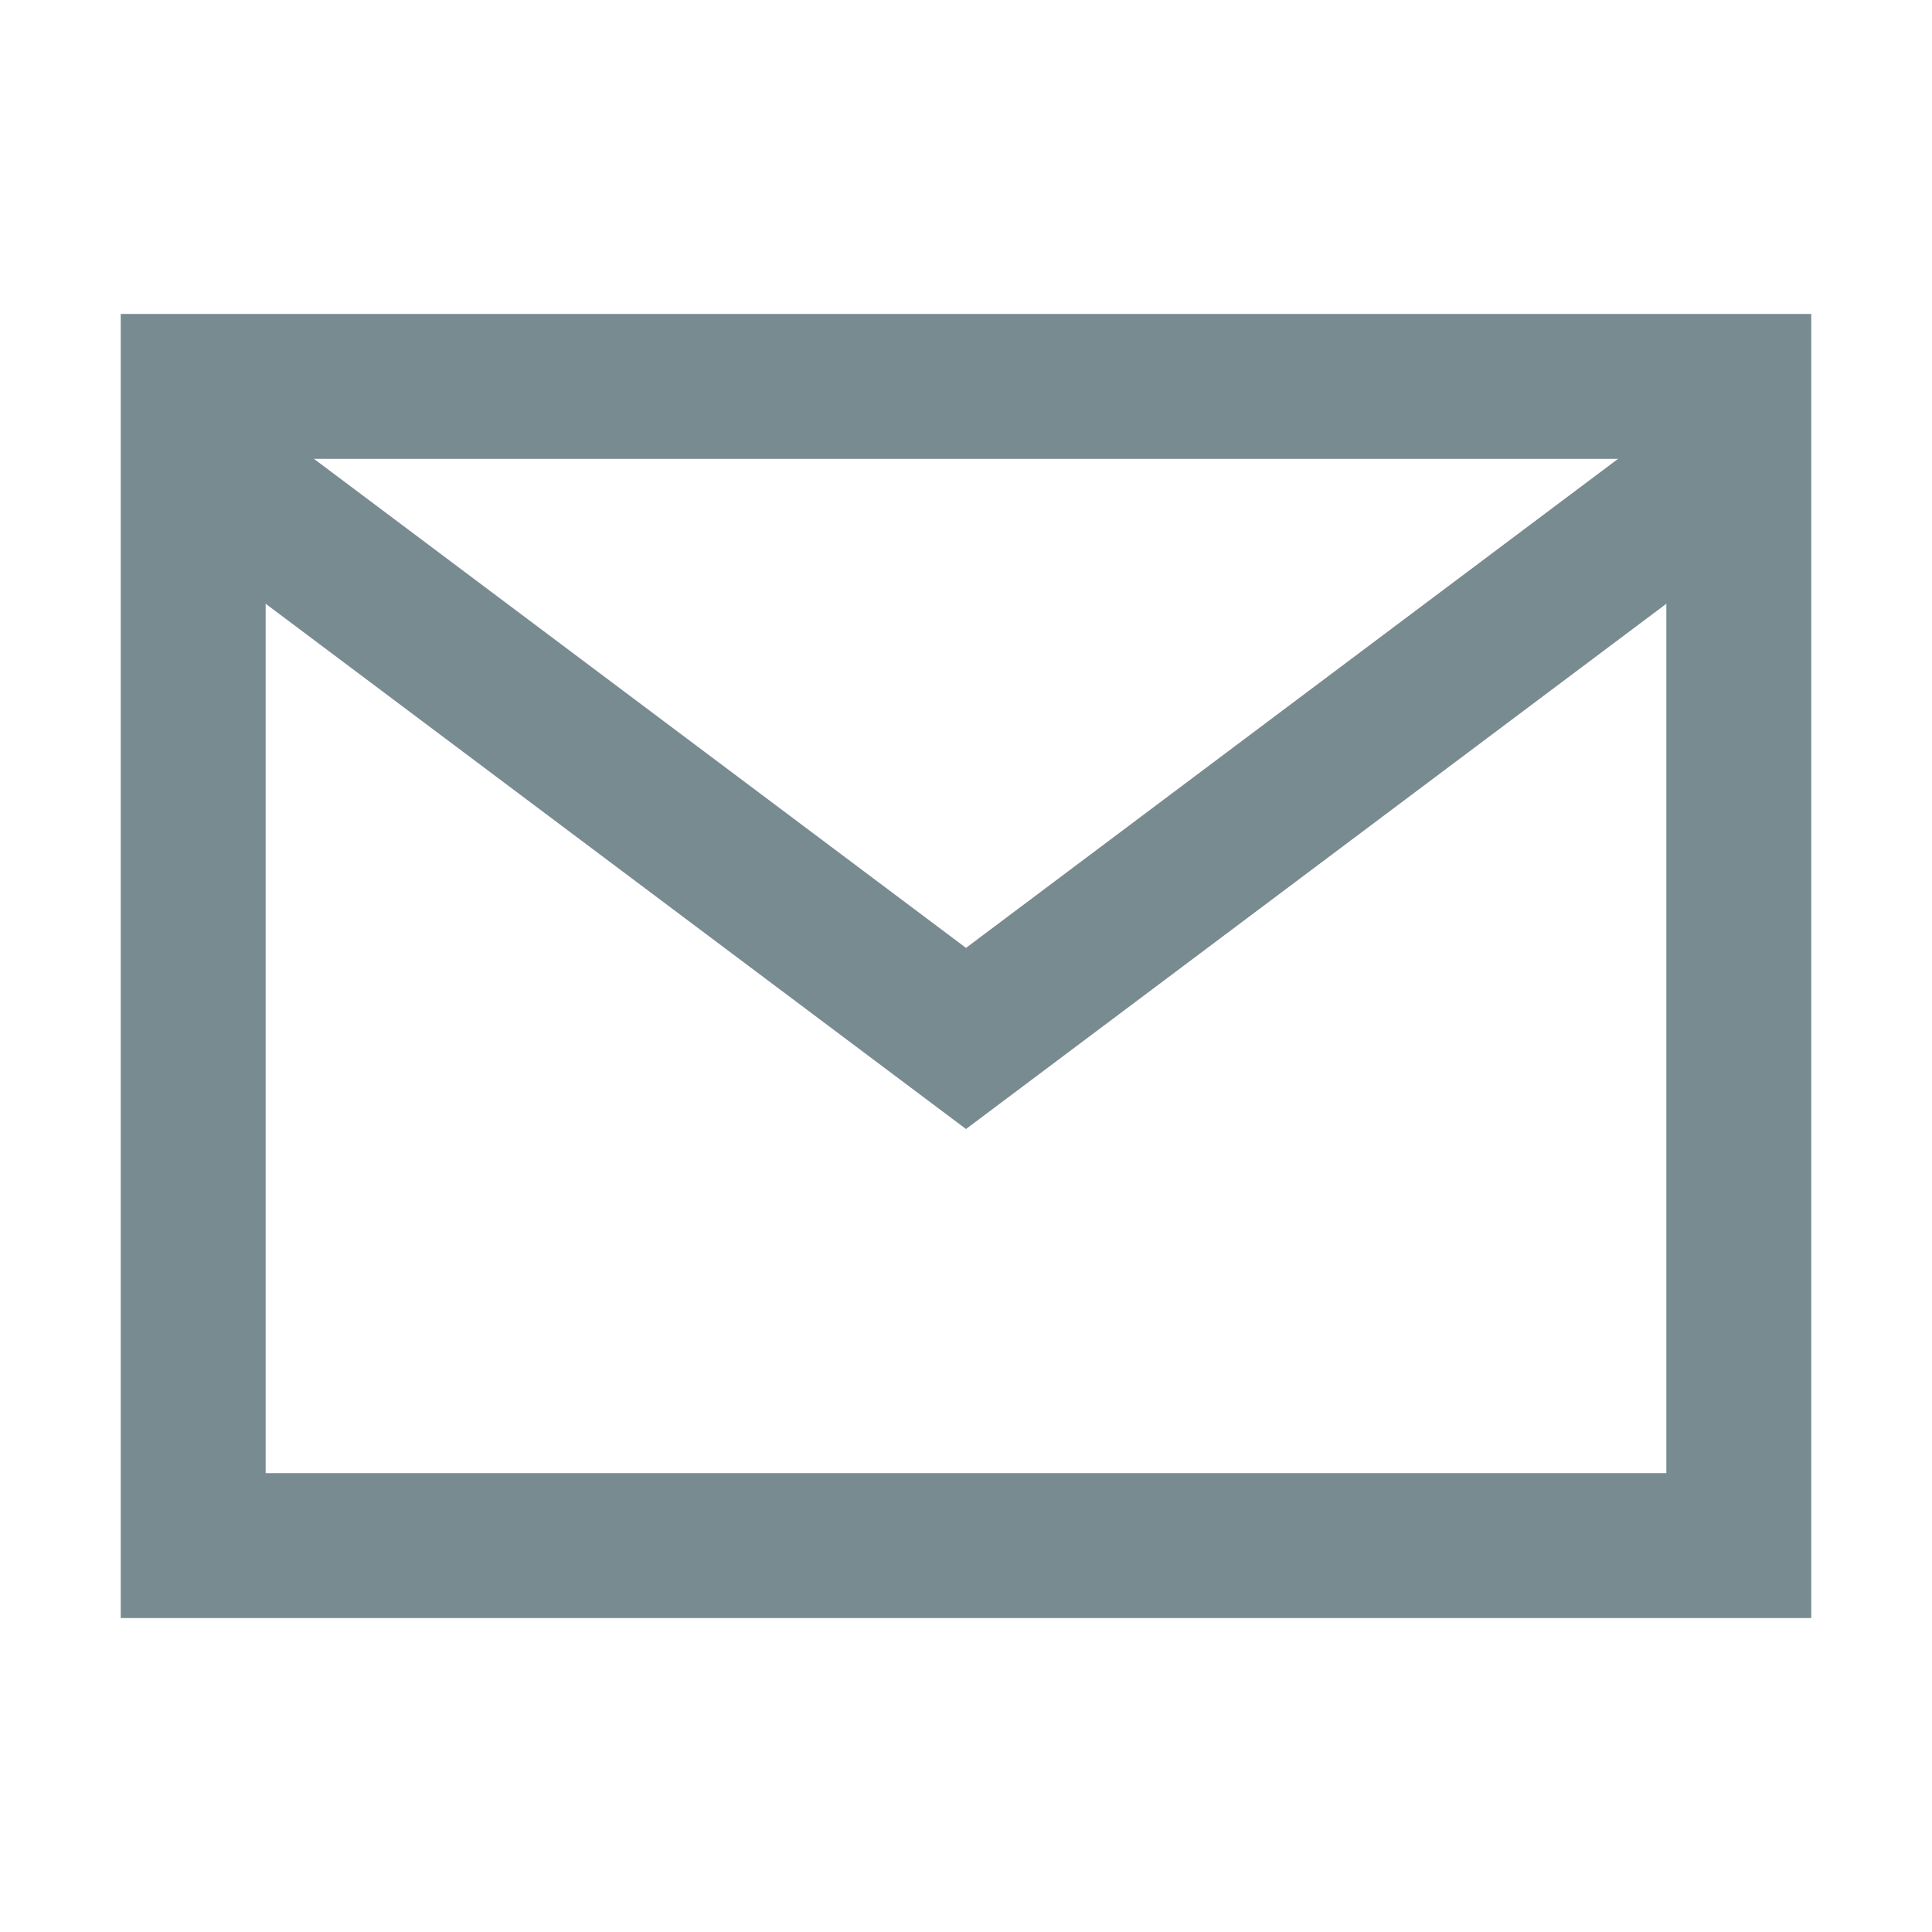
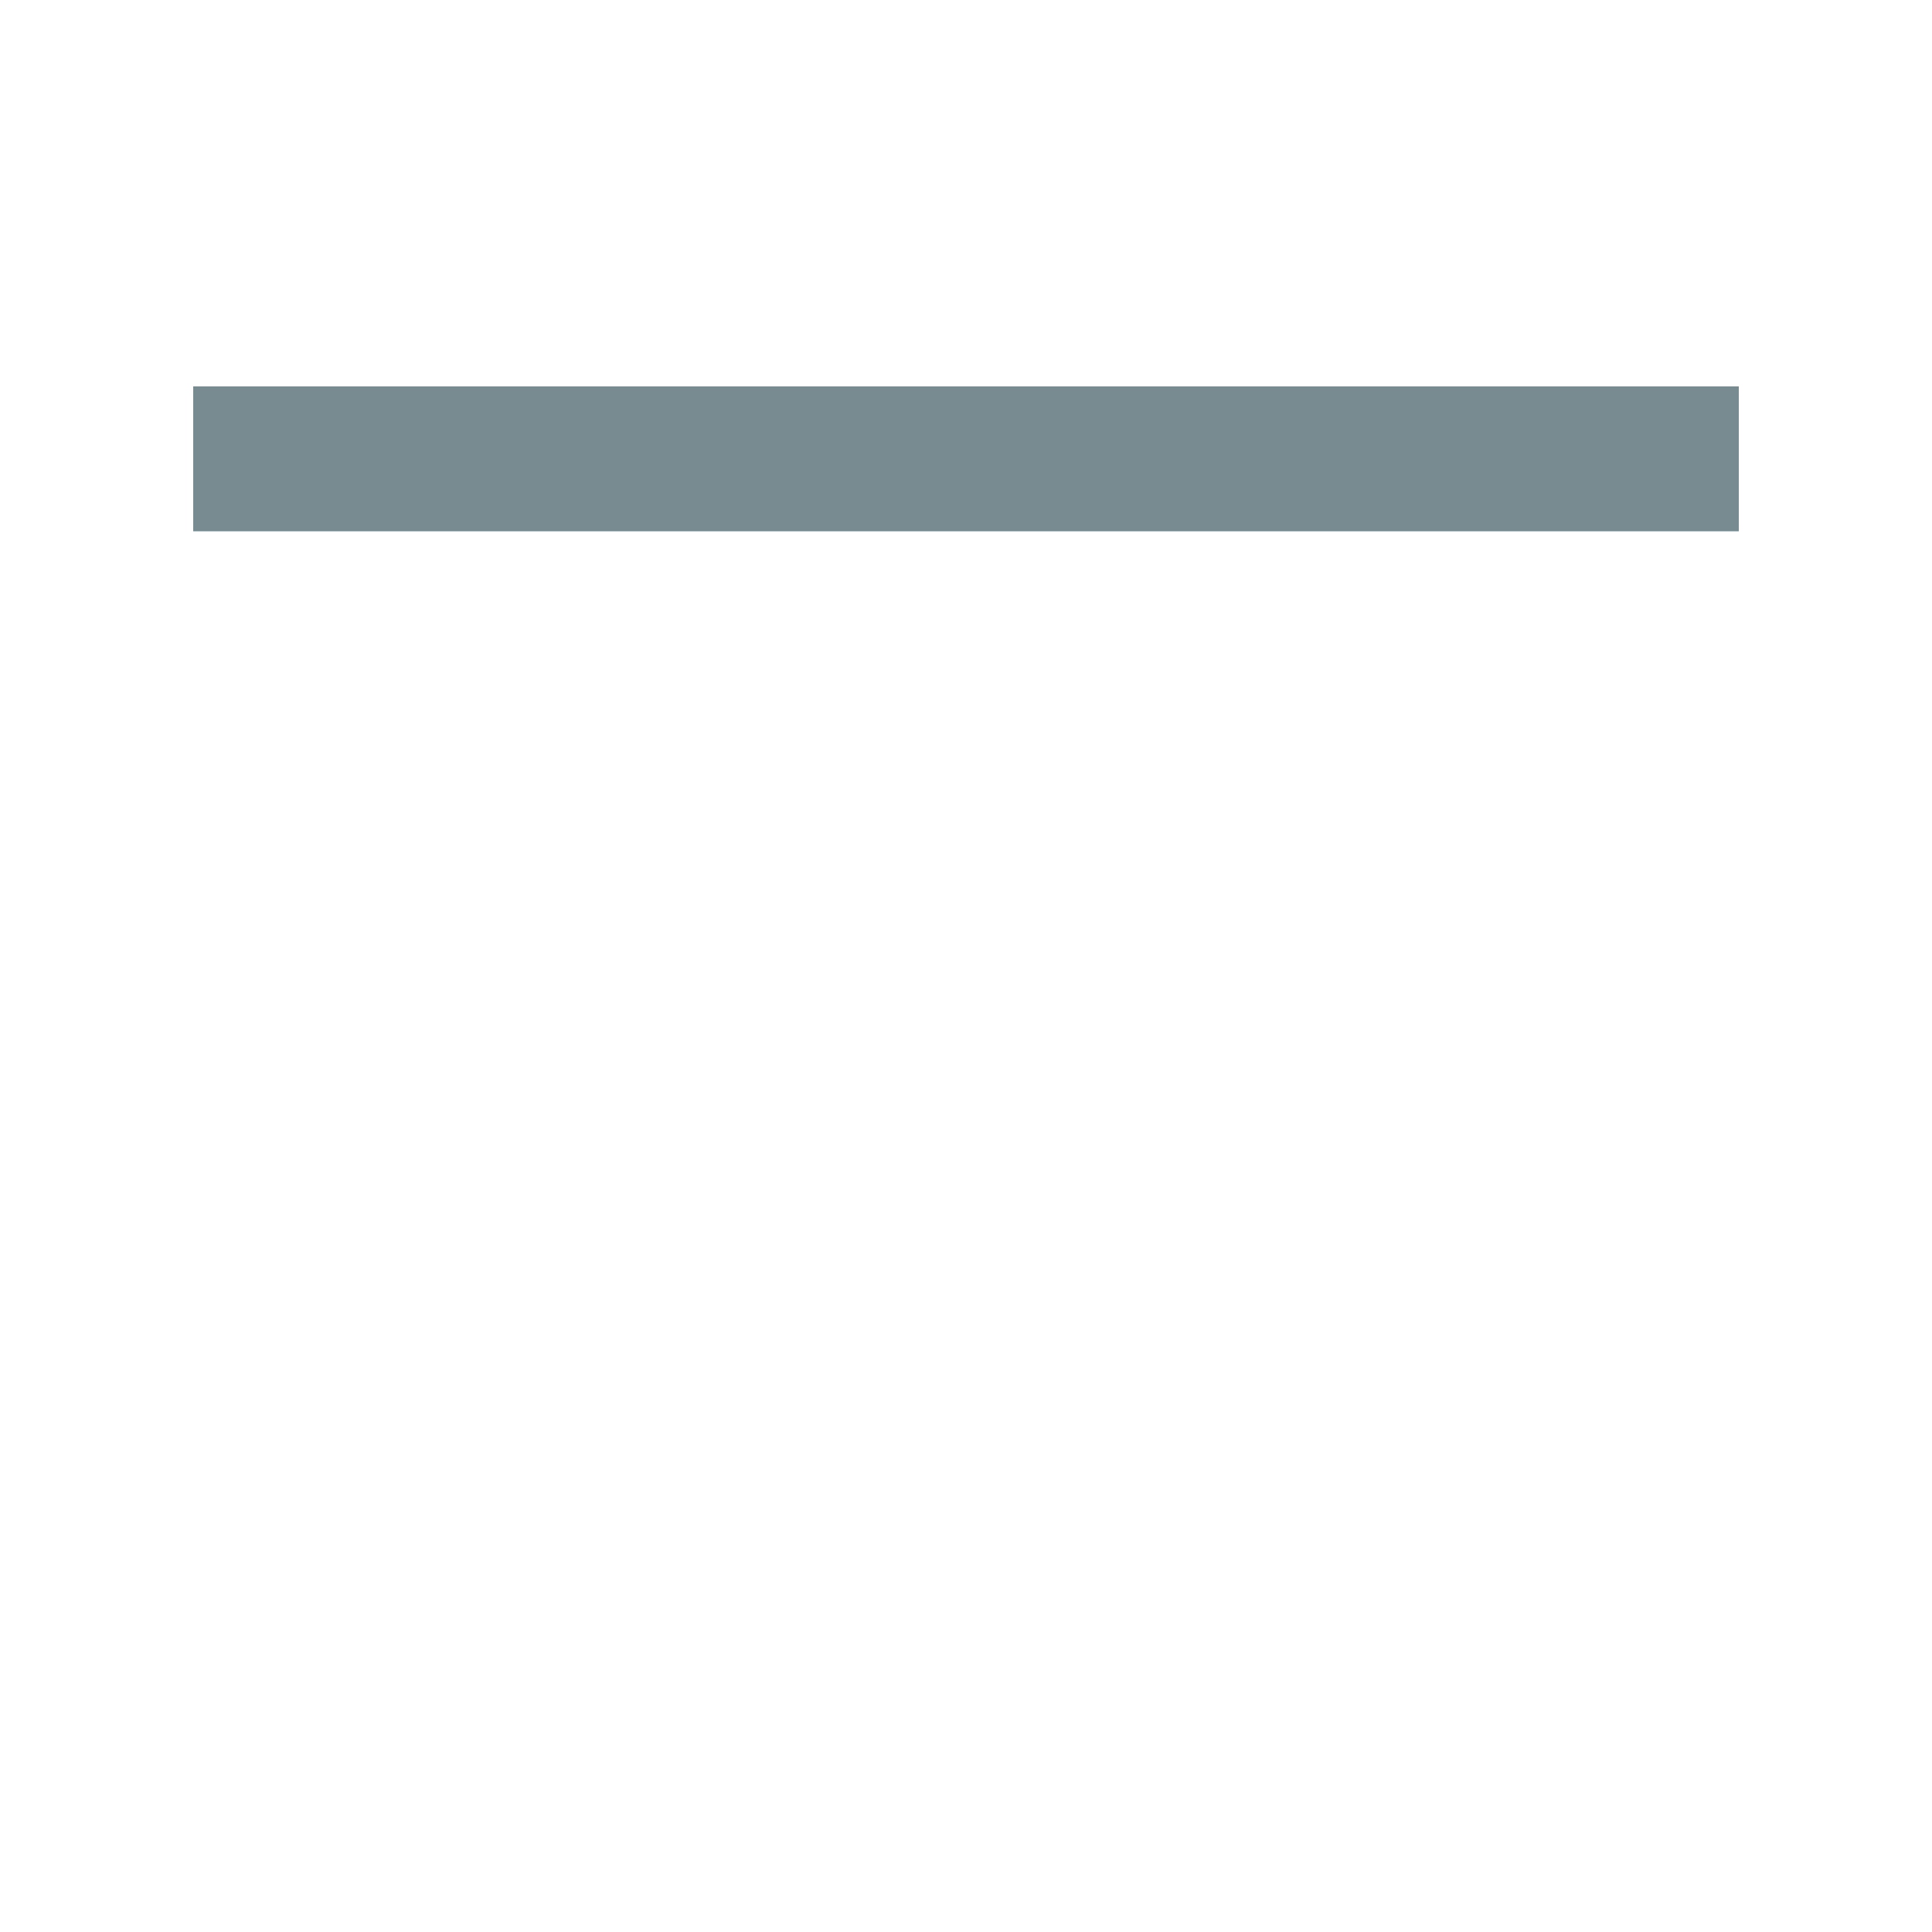
<svg xmlns="http://www.w3.org/2000/svg" width="20" height="20" viewBox="0 0 20 20" fill="none">
  <g id="Icon 20px">
-     <rect id="Rectangle" x="2" y="4" width="16" height="12" stroke="#788B91" stroke-width="1.5" />
-     <path id="Path 5" d="M2 4.75L10 10.75L18 4.75" stroke="#788B91" stroke-width="1.5" />
+     <path id="Path 5" d="M2 4.75L18 4.75" stroke="#788B91" stroke-width="1.5" />
  </g>
</svg>